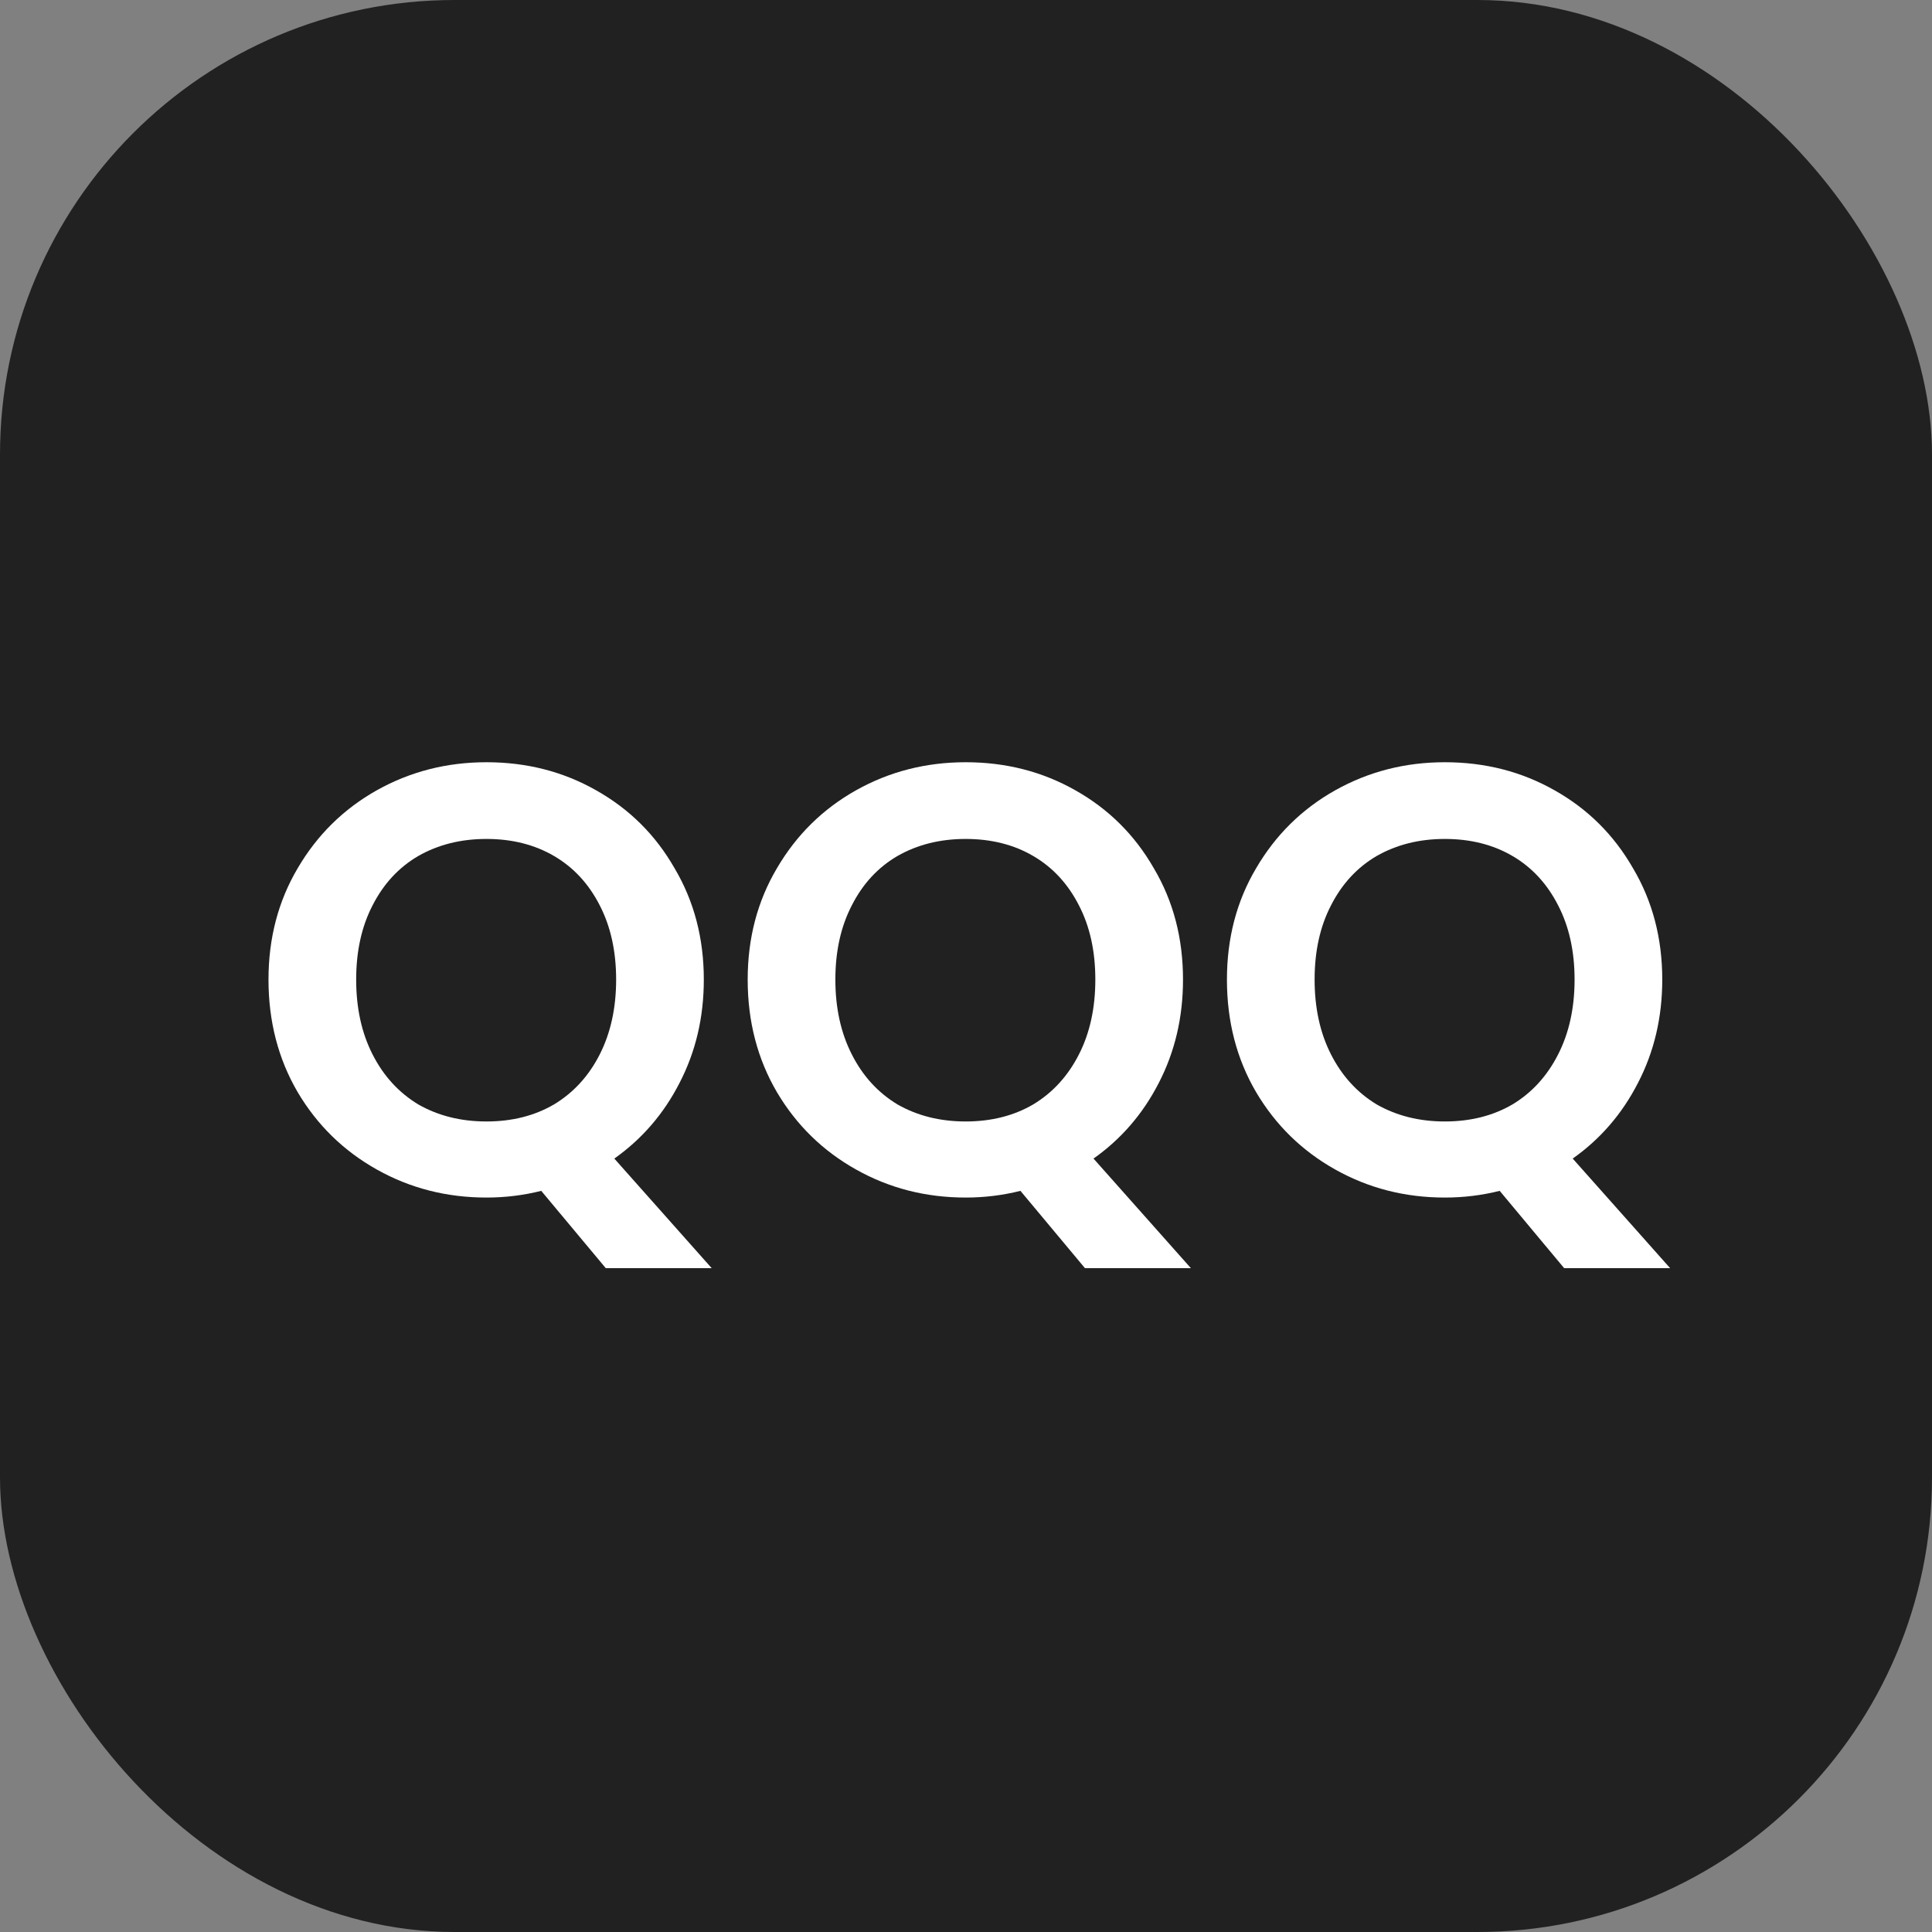
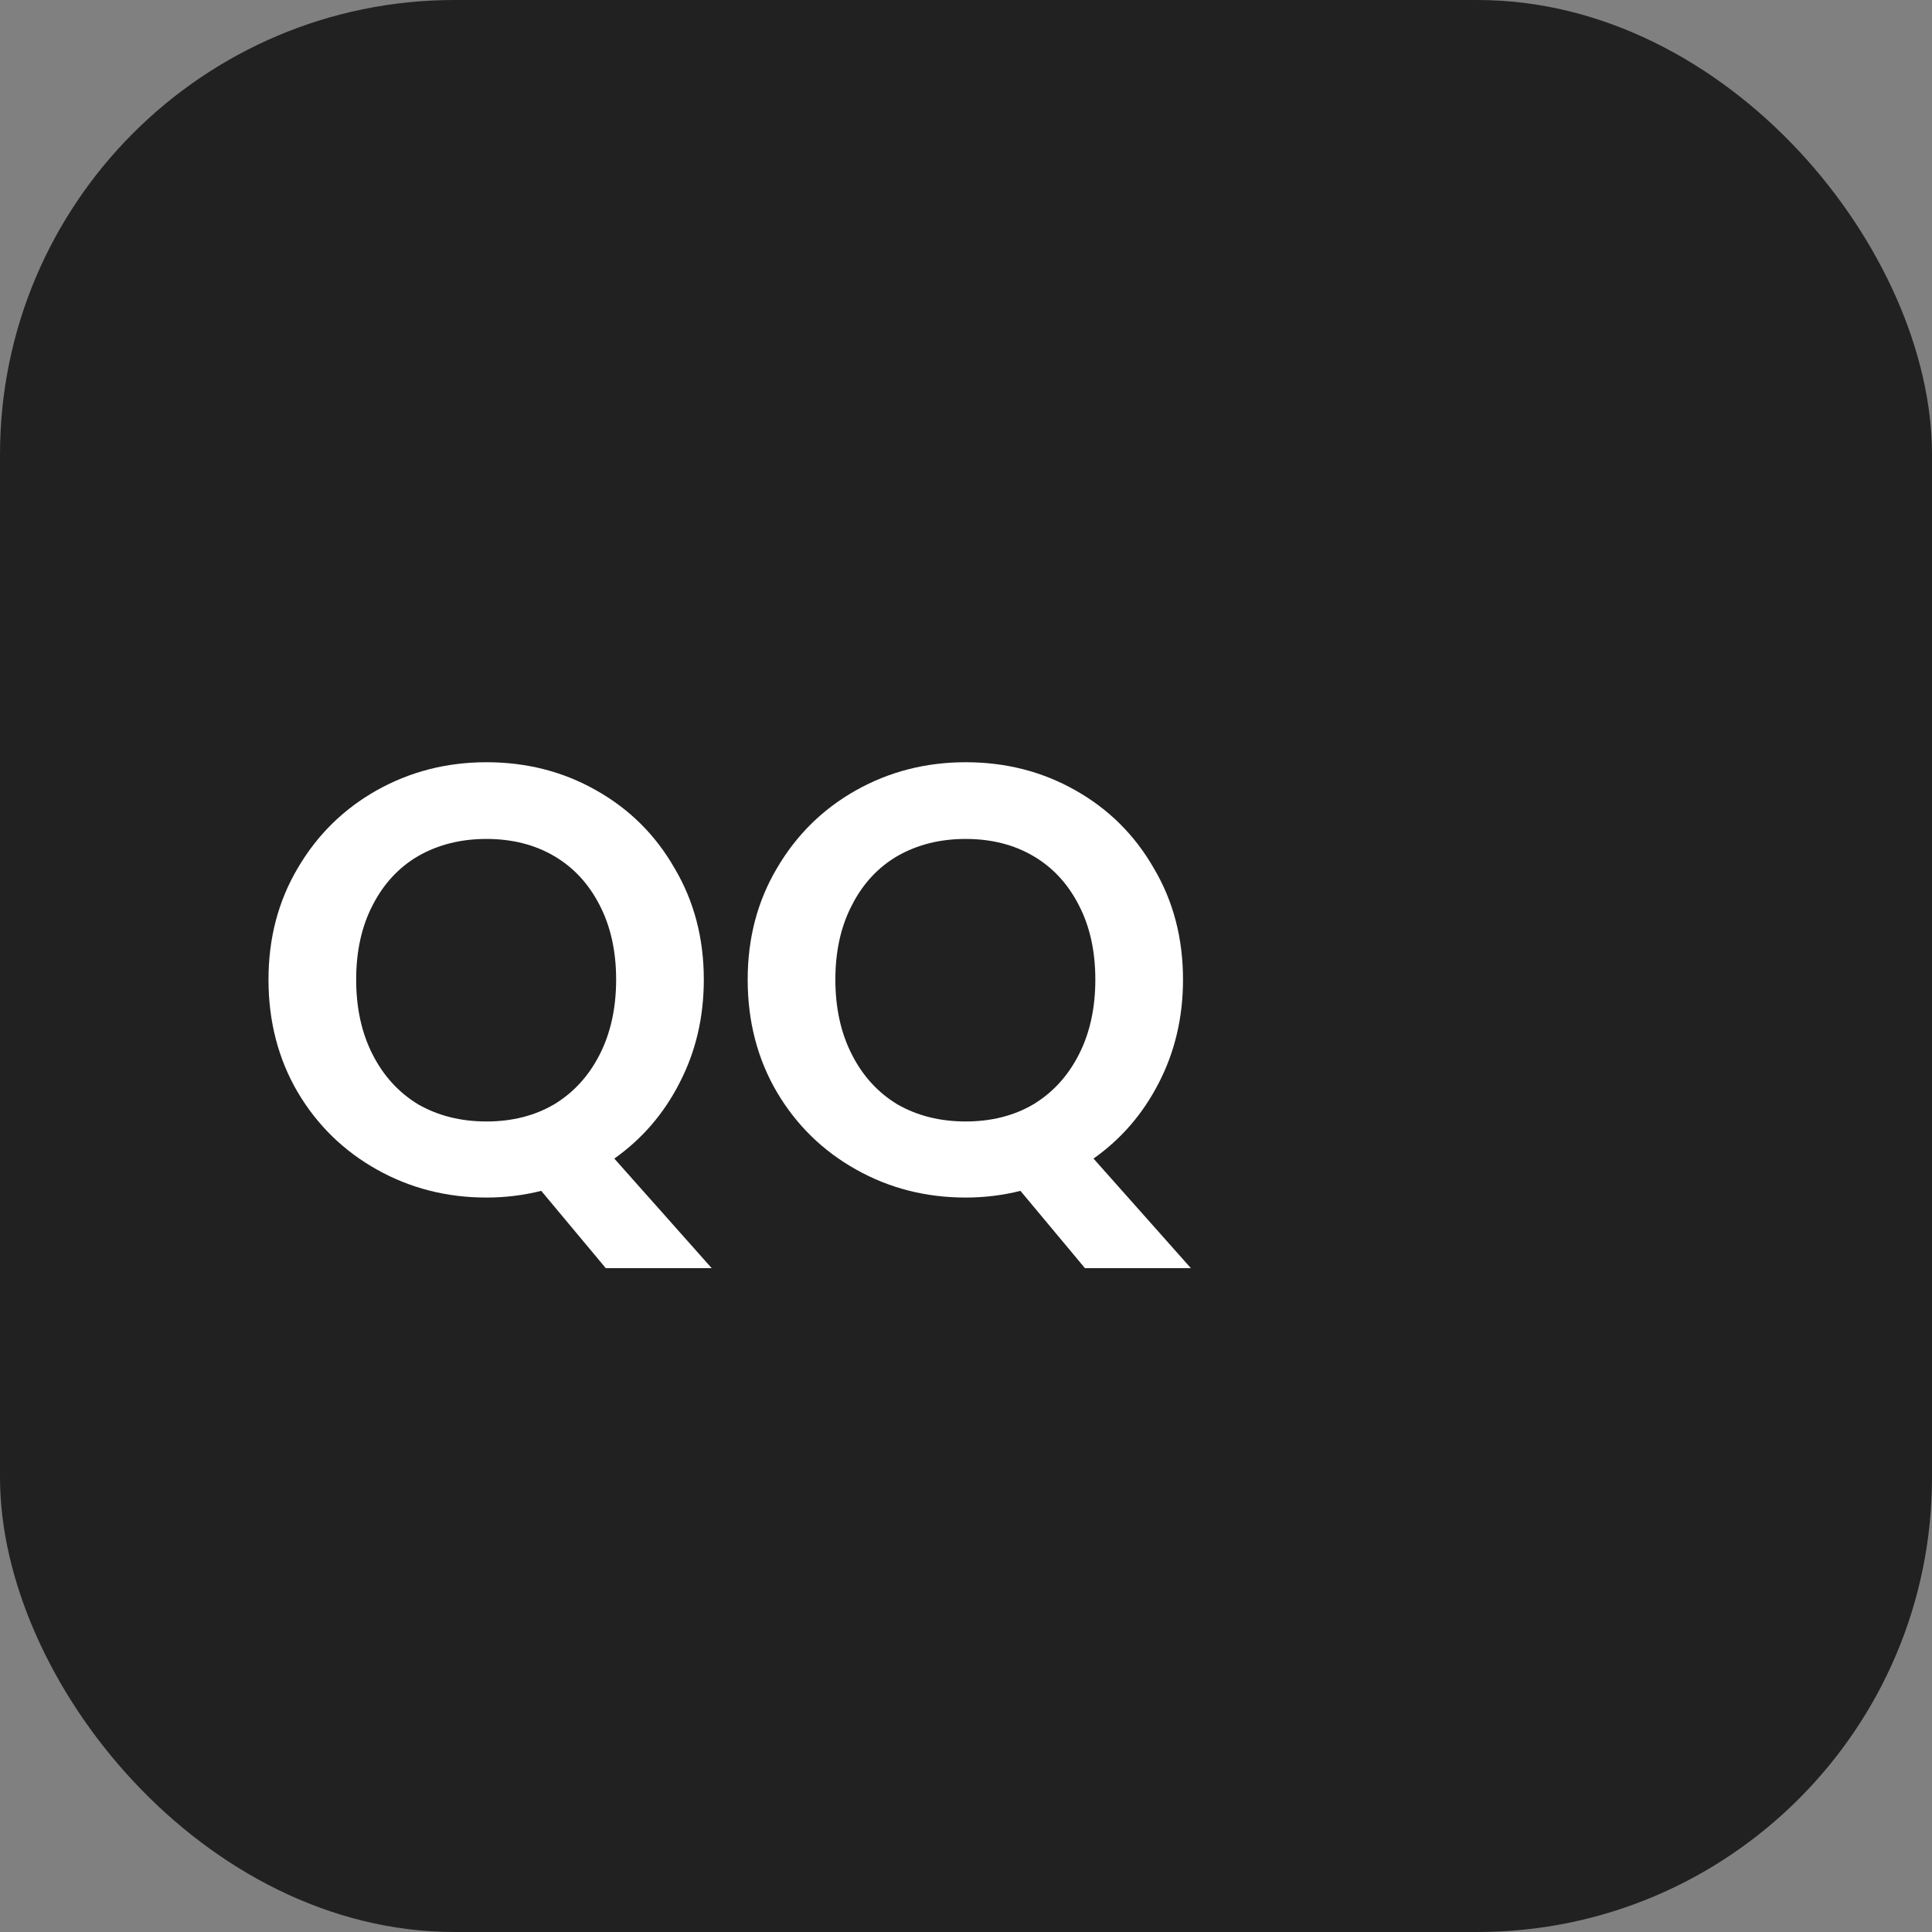
<svg xmlns="http://www.w3.org/2000/svg" width="34" height="34" viewBox="0 0 34 34" fill="none">
  <rect x="0" y="0" width="34" height="34" fill="#808080" stroke="none" />
  <rect width="34" height="34" rx="8" fill="#212121" />
-   <path d="M27.527 22.318L26.392 20.957C26.078 21.036 25.756 21.075 25.427 21.075C24.727 21.075 24.085 20.911 23.499 20.582C22.913 20.254 22.449 19.8 22.106 19.221C21.763 18.636 21.592 17.975 21.592 17.239C21.592 16.511 21.763 15.857 22.106 15.279C22.449 14.693 22.913 14.236 23.499 13.907C24.085 13.579 24.727 13.414 25.427 13.414C26.135 13.414 26.777 13.579 27.356 13.907C27.942 14.236 28.402 14.693 28.738 15.279C29.081 15.857 29.253 16.511 29.253 17.239C29.253 17.904 29.11 18.511 28.824 19.061C28.545 19.604 28.163 20.046 27.677 20.389L29.392 22.318H27.527ZM23.135 17.239C23.135 17.739 23.231 18.179 23.424 18.557C23.617 18.936 23.885 19.229 24.227 19.436C24.578 19.636 24.977 19.736 25.427 19.736C25.878 19.736 26.274 19.636 26.617 19.436C26.96 19.229 27.227 18.936 27.42 18.557C27.613 18.179 27.71 17.739 27.71 17.239C27.71 16.739 27.613 16.304 27.42 15.932C27.227 15.554 26.96 15.264 26.617 15.064C26.274 14.864 25.878 14.764 25.427 14.764C24.977 14.764 24.578 14.864 24.227 15.064C23.885 15.264 23.617 15.554 23.424 15.932C23.231 16.304 23.135 16.739 23.135 17.239Z" fill="white" />
  <path d="M19.094 22.318L17.958 20.957C17.644 21.036 17.323 21.075 16.994 21.075C16.294 21.075 15.651 20.911 15.066 20.582C14.48 20.254 14.016 19.8 13.673 19.221C13.33 18.636 13.158 17.975 13.158 17.239C13.158 16.511 13.33 15.857 13.673 15.279C14.016 14.693 14.48 14.236 15.066 13.907C15.651 13.579 16.294 13.414 16.994 13.414C17.701 13.414 18.344 13.579 18.923 13.907C19.508 14.236 19.969 14.693 20.305 15.279C20.648 15.857 20.819 16.511 20.819 17.239C20.819 17.904 20.676 18.511 20.391 19.061C20.112 19.604 19.73 20.046 19.244 20.389L20.958 22.318H19.094ZM14.701 17.239C14.701 17.739 14.798 18.179 14.991 18.557C15.183 18.936 15.451 19.229 15.794 19.436C16.144 19.636 16.544 19.736 16.994 19.736C17.444 19.736 17.841 19.636 18.183 19.436C18.526 19.229 18.794 18.936 18.987 18.557C19.18 18.179 19.276 17.739 19.276 17.239C19.276 16.739 19.18 16.304 18.987 15.932C18.794 15.554 18.526 15.264 18.183 15.064C17.841 14.864 17.444 14.764 16.994 14.764C16.544 14.764 16.144 14.864 15.794 15.064C15.451 15.264 15.183 15.554 14.991 15.932C14.798 16.304 14.701 16.739 14.701 17.239Z" fill="white" />
  <path d="M10.661 22.318L9.525 20.957C9.211 21.036 8.889 21.075 8.561 21.075C7.861 21.075 7.218 20.911 6.632 20.582C6.047 20.254 5.582 19.8 5.239 19.221C4.897 18.636 4.725 17.975 4.725 17.239C4.725 16.511 4.897 15.857 5.239 15.279C5.582 14.693 6.047 14.236 6.632 13.907C7.218 13.579 7.861 13.414 8.561 13.414C9.268 13.414 9.911 13.579 10.489 13.907C11.075 14.236 11.536 14.693 11.871 15.279C12.214 15.857 12.386 16.511 12.386 17.239C12.386 17.904 12.243 18.511 11.957 19.061C11.679 19.604 11.296 20.046 10.811 20.389L12.525 22.318H10.661ZM6.268 17.239C6.268 17.739 6.364 18.179 6.557 18.557C6.75 18.936 7.018 19.229 7.361 19.436C7.711 19.636 8.111 19.736 8.561 19.736C9.011 19.736 9.407 19.636 9.75 19.436C10.093 19.229 10.361 18.936 10.554 18.557C10.746 18.179 10.843 17.739 10.843 17.239C10.843 16.739 10.746 16.304 10.554 15.932C10.361 15.554 10.093 15.264 9.75 15.064C9.407 14.864 9.011 14.764 8.561 14.764C8.111 14.764 7.711 14.864 7.361 15.064C7.018 15.264 6.75 15.554 6.557 15.932C6.364 16.304 6.268 16.739 6.268 17.239Z" fill="white" />
</svg>